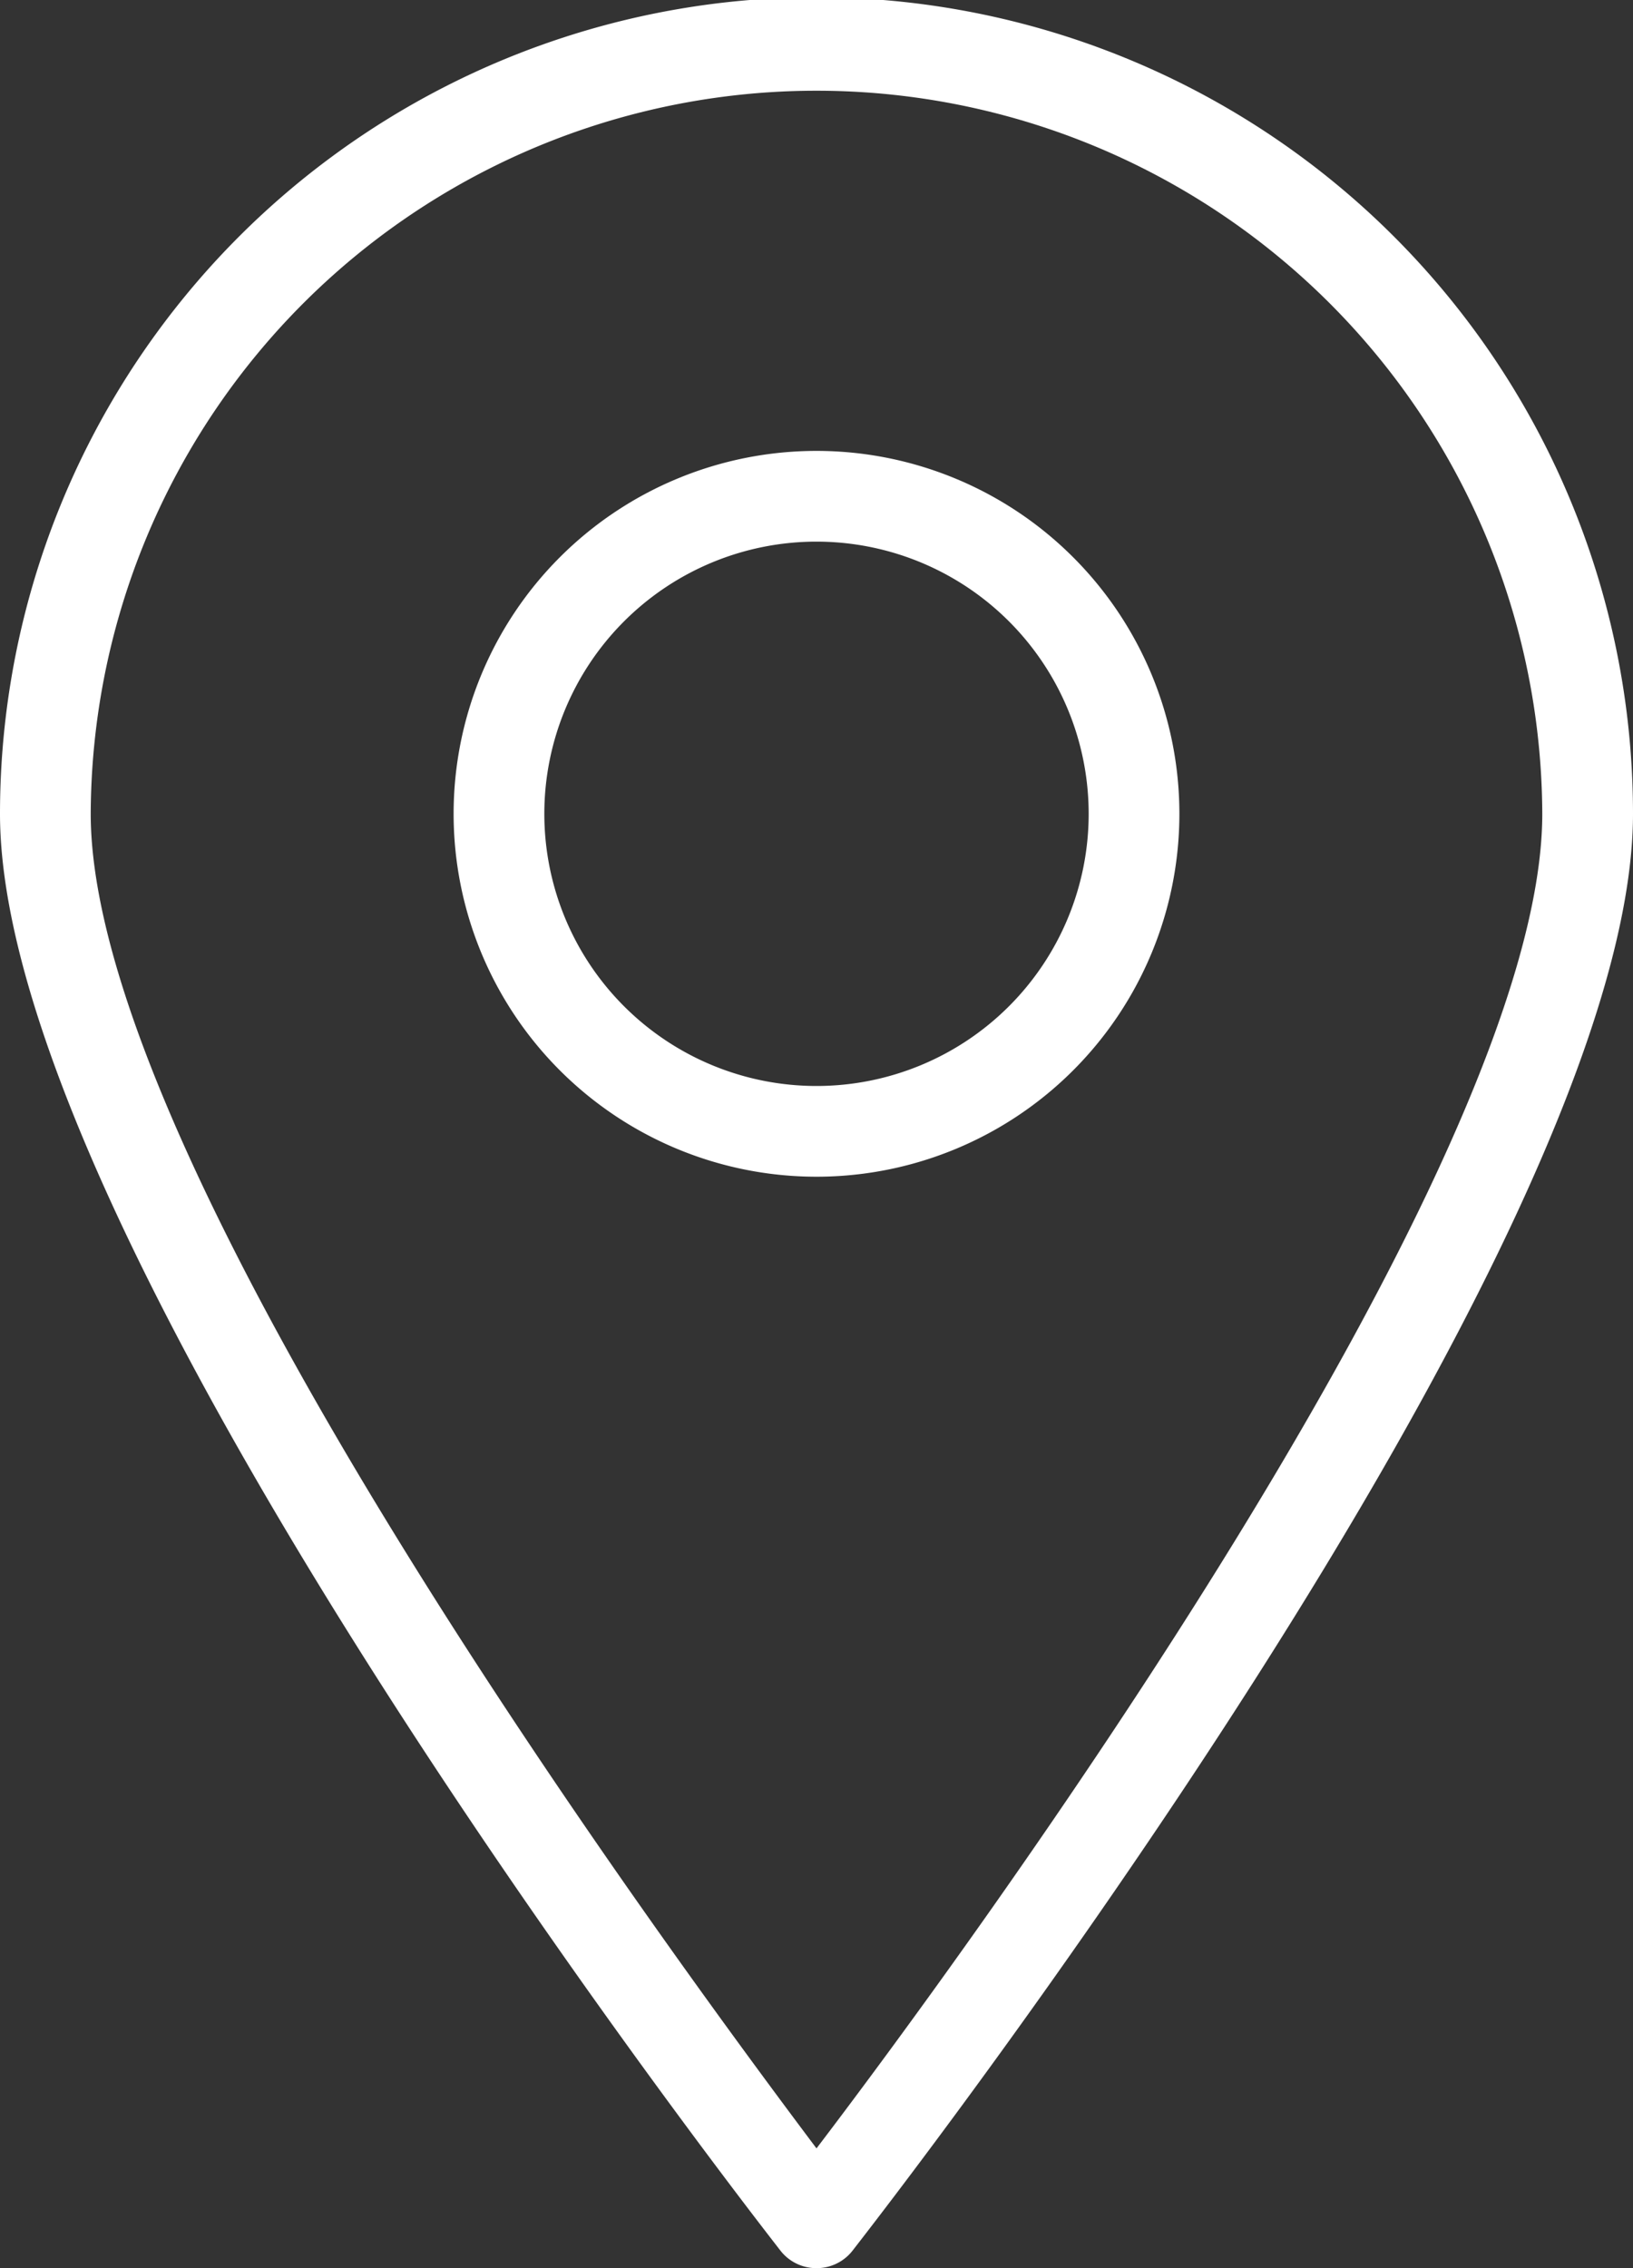
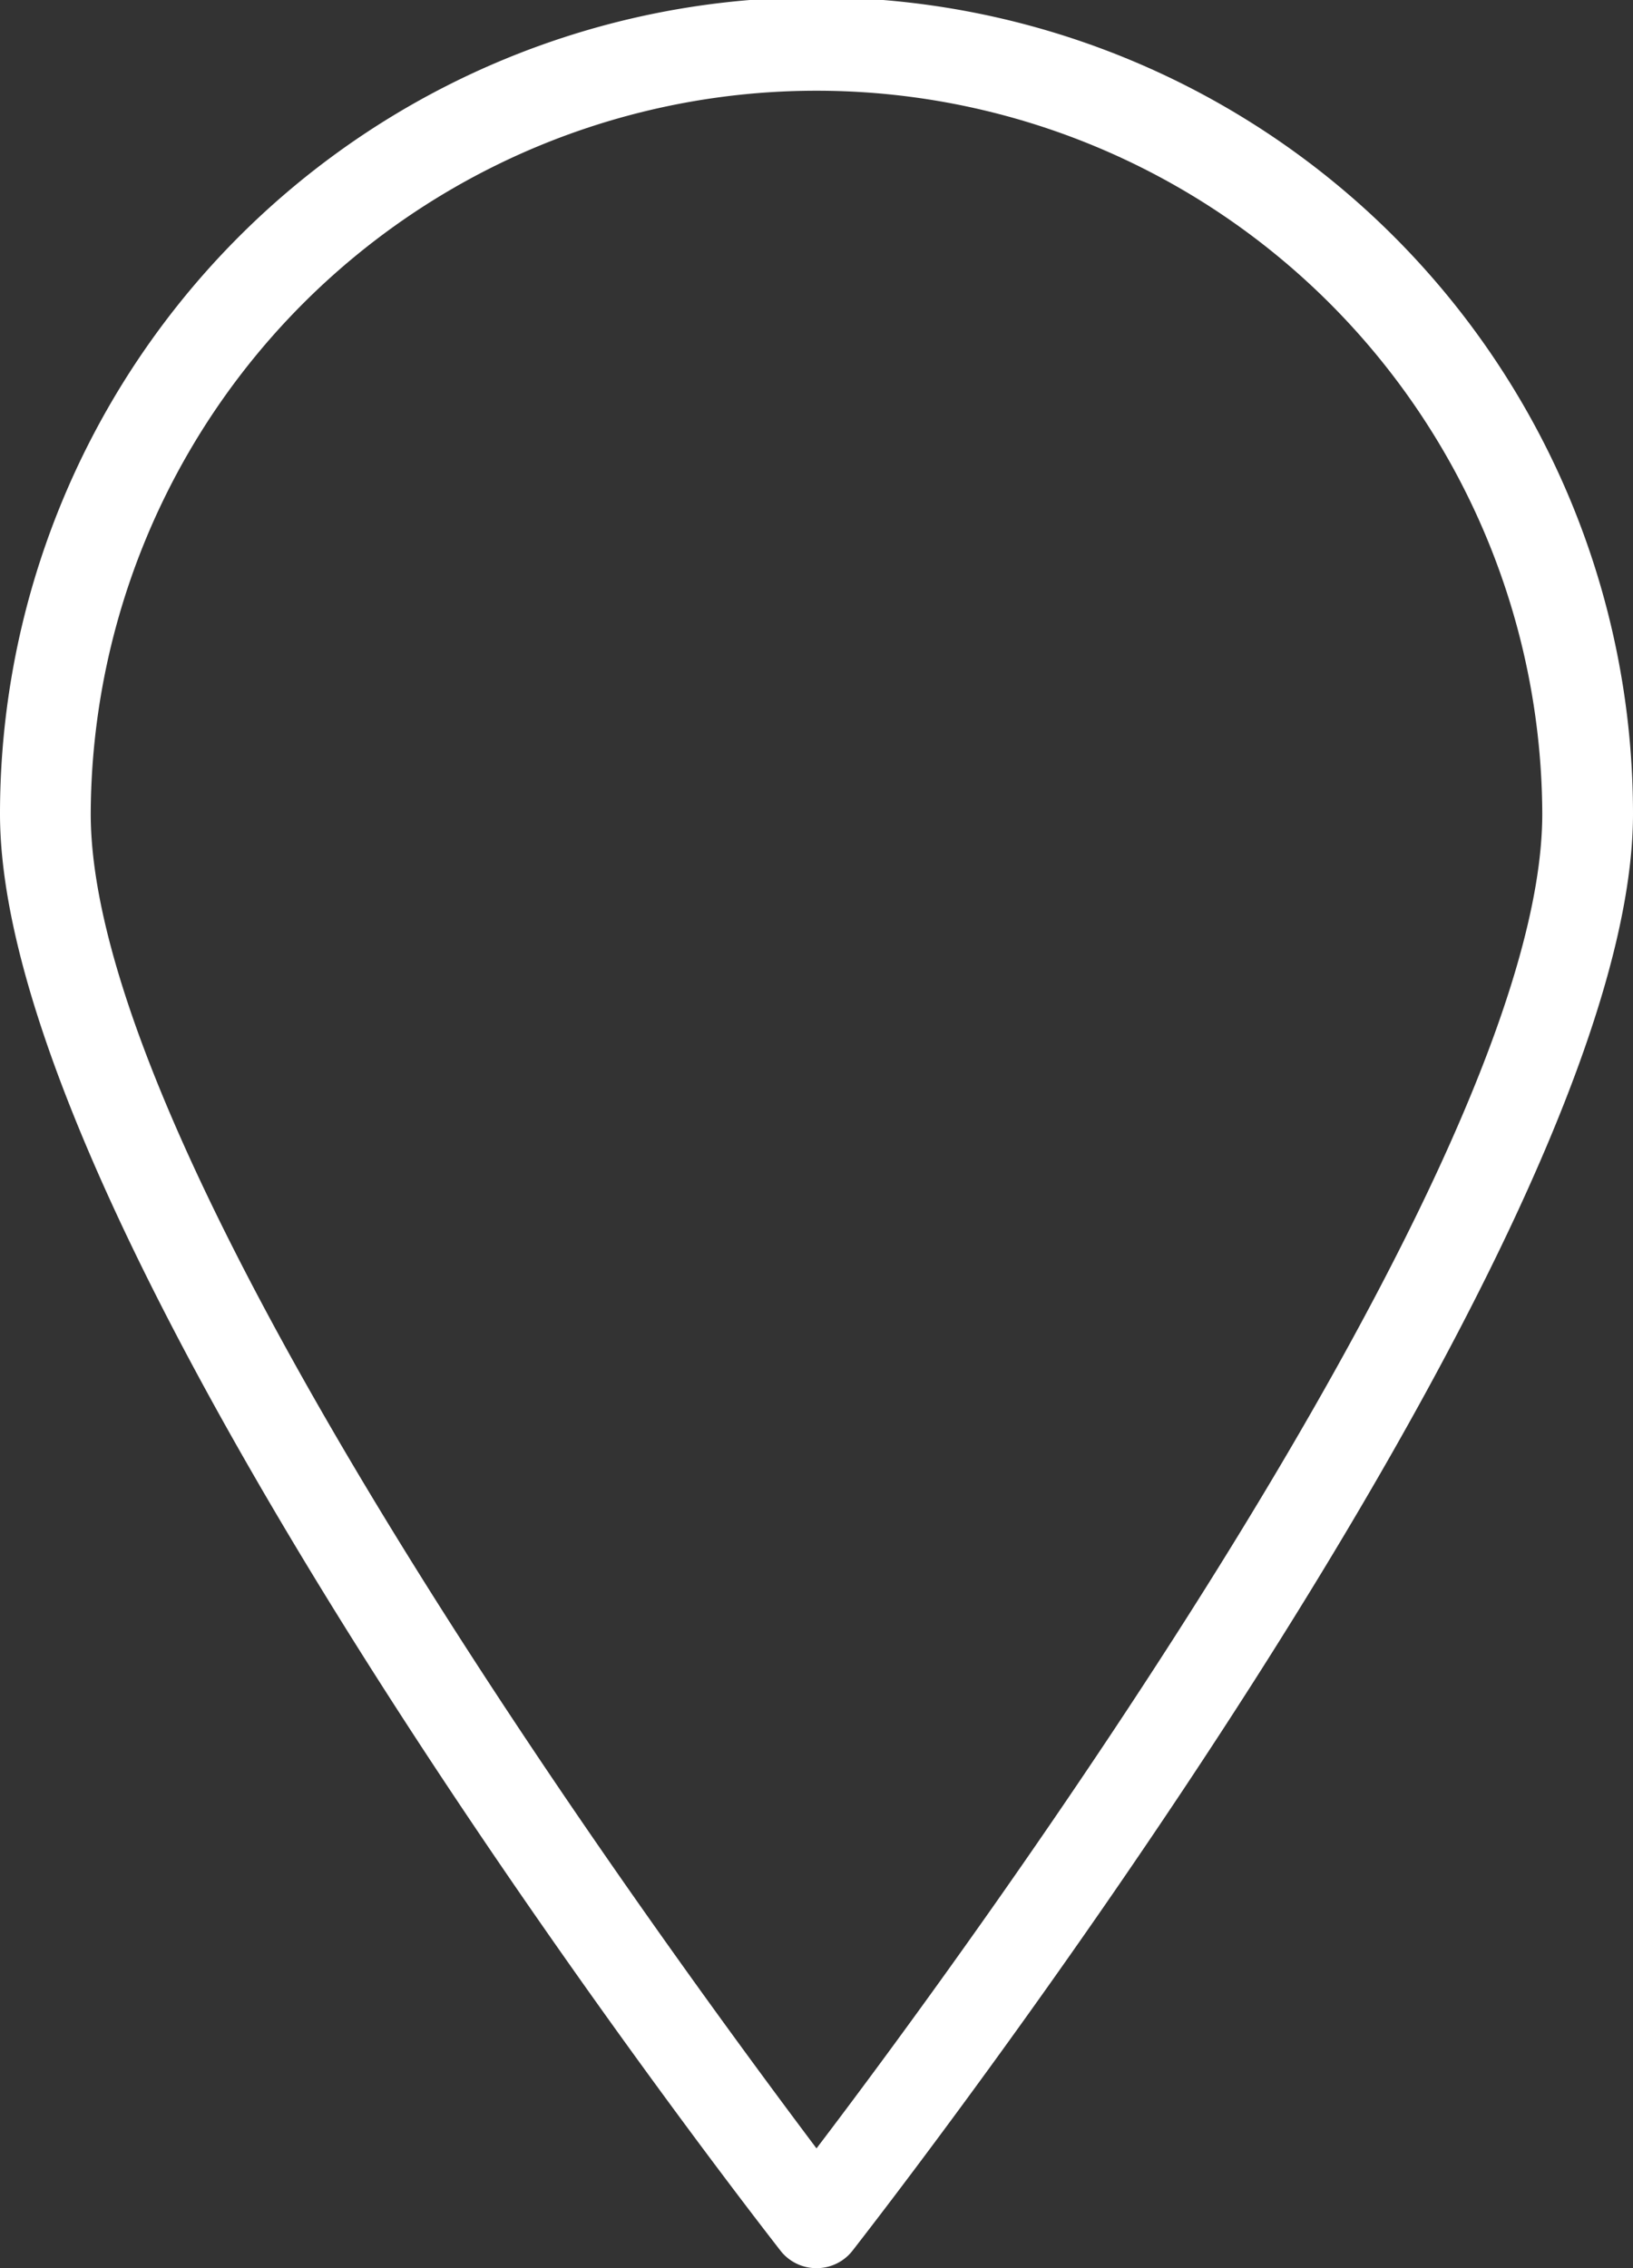
<svg xmlns="http://www.w3.org/2000/svg" viewBox="0 0 36 50">
  <rect x="0" y="0" width="36" height="50" fill="#333333" stroke="none" />
  <defs>
    <style>.cls-1{fill:#fff;}</style>
  </defs>
  <title>자산 1</title>
  <g id="레이어_2" data-name="레이어 2">
    <g id="레이어_1-2" data-name="레이어 1">
      <path class="cls-1" d="M18,50a1,1,0,0,1-.79-.38C16.51,48.72,0,27.53,0,17.94a18,18,0,0,1,36,0c0,9.59-16.51,30.78-17.21,31.68A1,1,0,0,1,18,50ZM18,2A16,16,0,0,0,2,17.94c0,7.78,12.68,25,16,29.42C21.32,43,34,25.72,34,17.94A16,16,0,0,0,18,2Z" />
-       <path class="cls-1" d="M18,25.94a8,8,0,1,1,8-8A8,8,0,0,1,18,25.94Zm0-14a6,6,0,1,0,6,6A6,6,0,0,0,18,11.94Z" />
    </g>
  </g>
</svg>